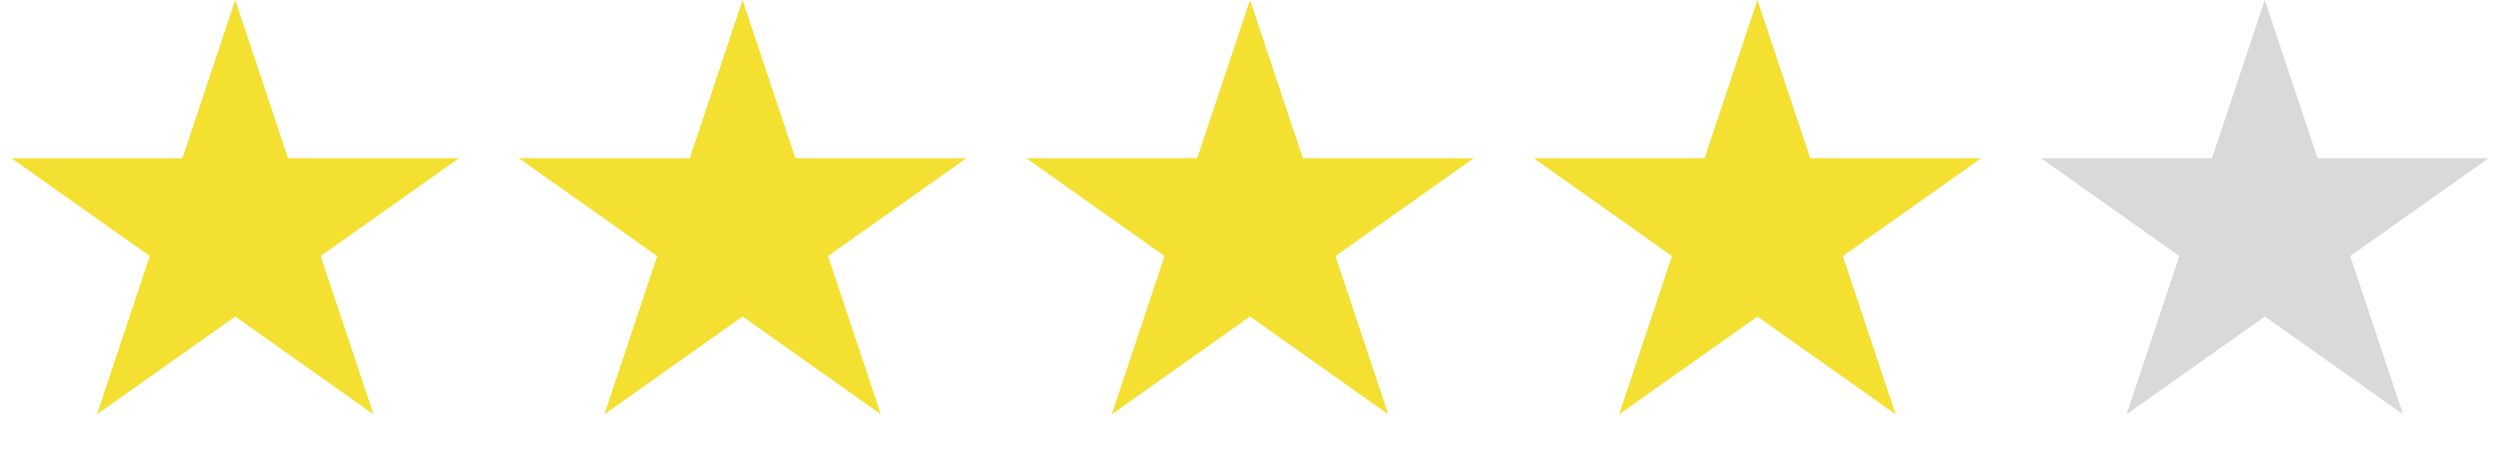
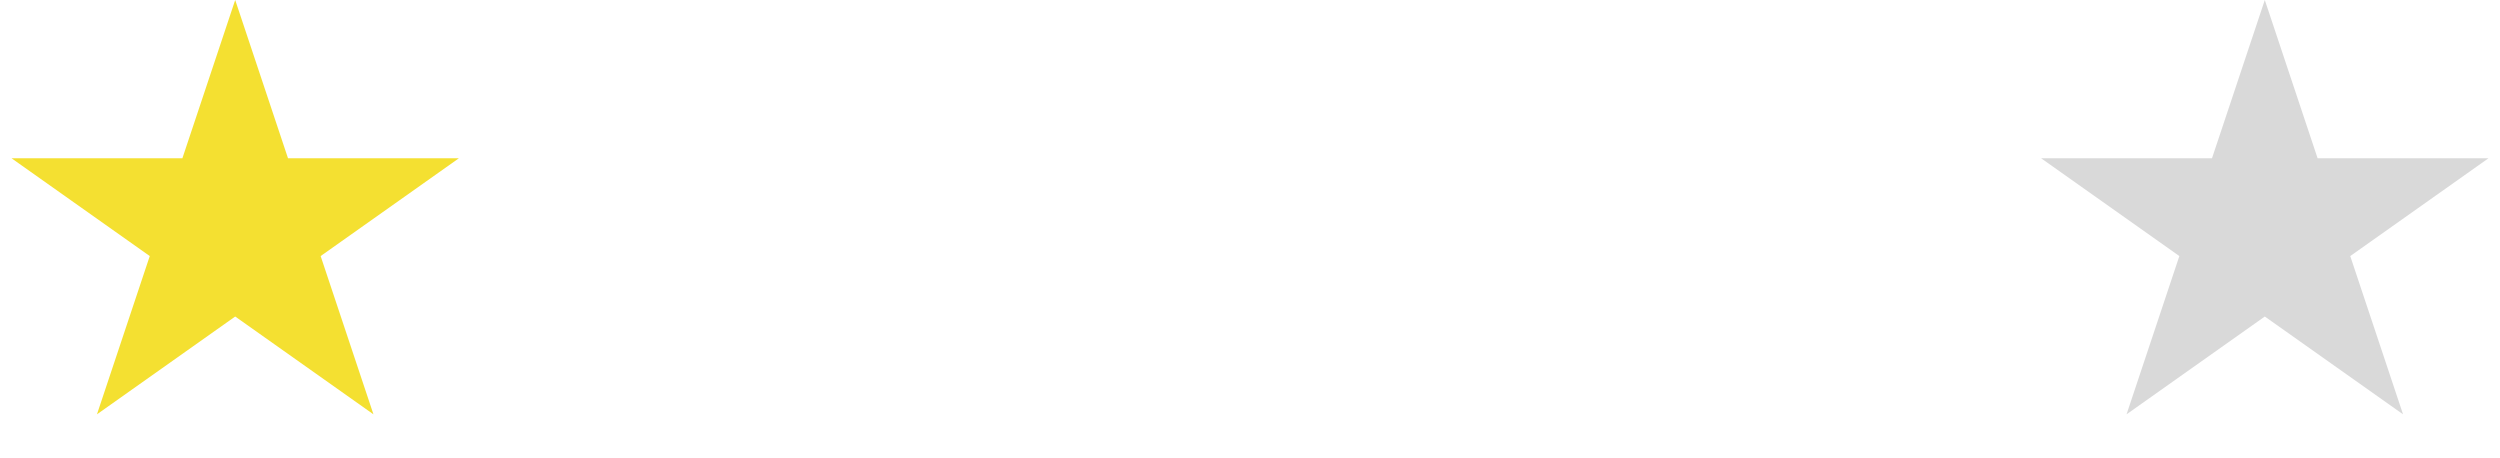
<svg xmlns="http://www.w3.org/2000/svg" width="1419" height="260" viewBox="0 0 1419 260" fill="none">
  <path d="M1285.5 0L1315.47 89.828H1412.47L1334 145.344L1363.97 235.172L1285.5 179.656L1207.03 235.172L1237 145.344L1158.53 89.828H1255.53L1285.5 0Z" fill="#D9D9D9" />
-   <path d="M709.5 0L739.473 89.828H836.466L757.997 145.344L787.969 235.172L709.5 179.656L631.031 235.172L661.003 145.344L582.534 89.828H679.527L709.5 0Z" fill="#F4E031" />
-   <path d="M421.5 0L451.473 89.828H548.466L469.997 145.344L499.969 235.172L421.5 179.656L343.031 235.172L373.003 145.344L294.534 89.828H391.527L421.5 0Z" fill="#F4E031" />
-   <path d="M997.5 0L1027.47 89.828H1124.47L1046 145.344L1075.97 235.172L997.5 179.656L919.031 235.172L949.003 145.344L870.534 89.828H967.527L997.5 0Z" fill="#F4E031" />
  <path d="M133.5 0L163.473 89.828H260.466L181.997 145.344L211.969 235.172L133.5 179.656L55.031 235.172L85.003 145.344L6.534 89.828H103.527L133.5 0Z" fill="#F4E031" />
</svg>